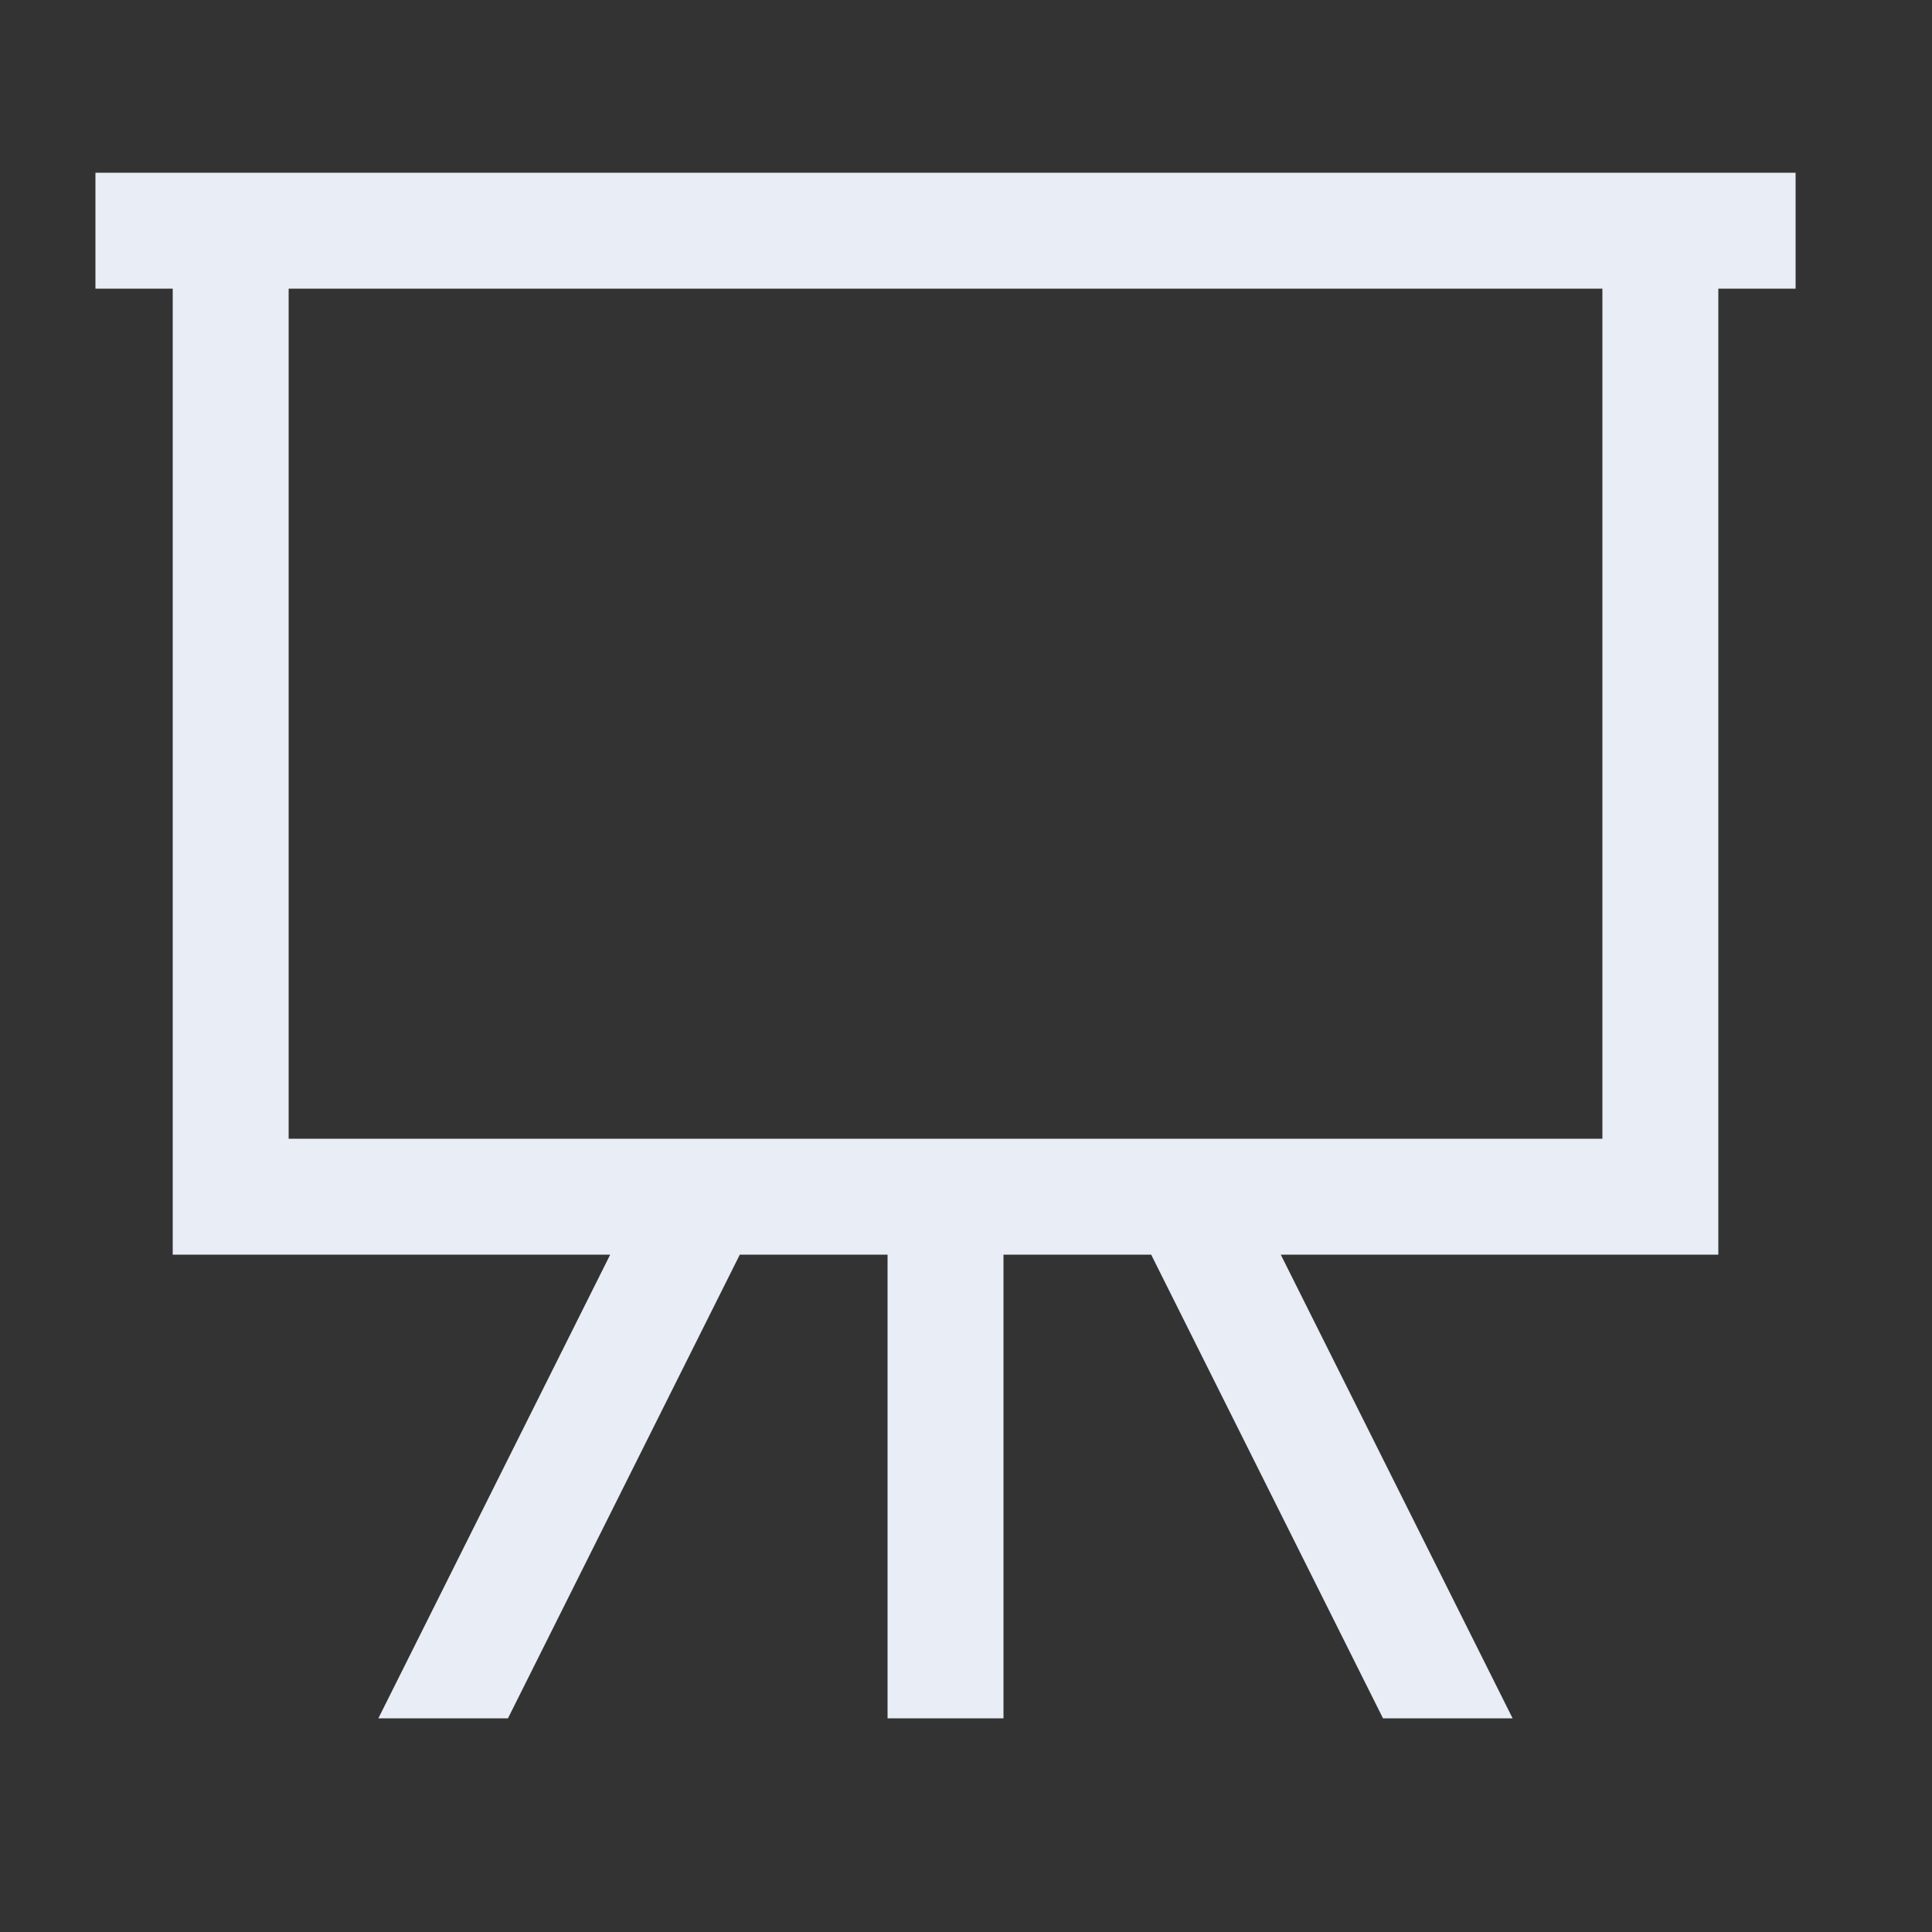
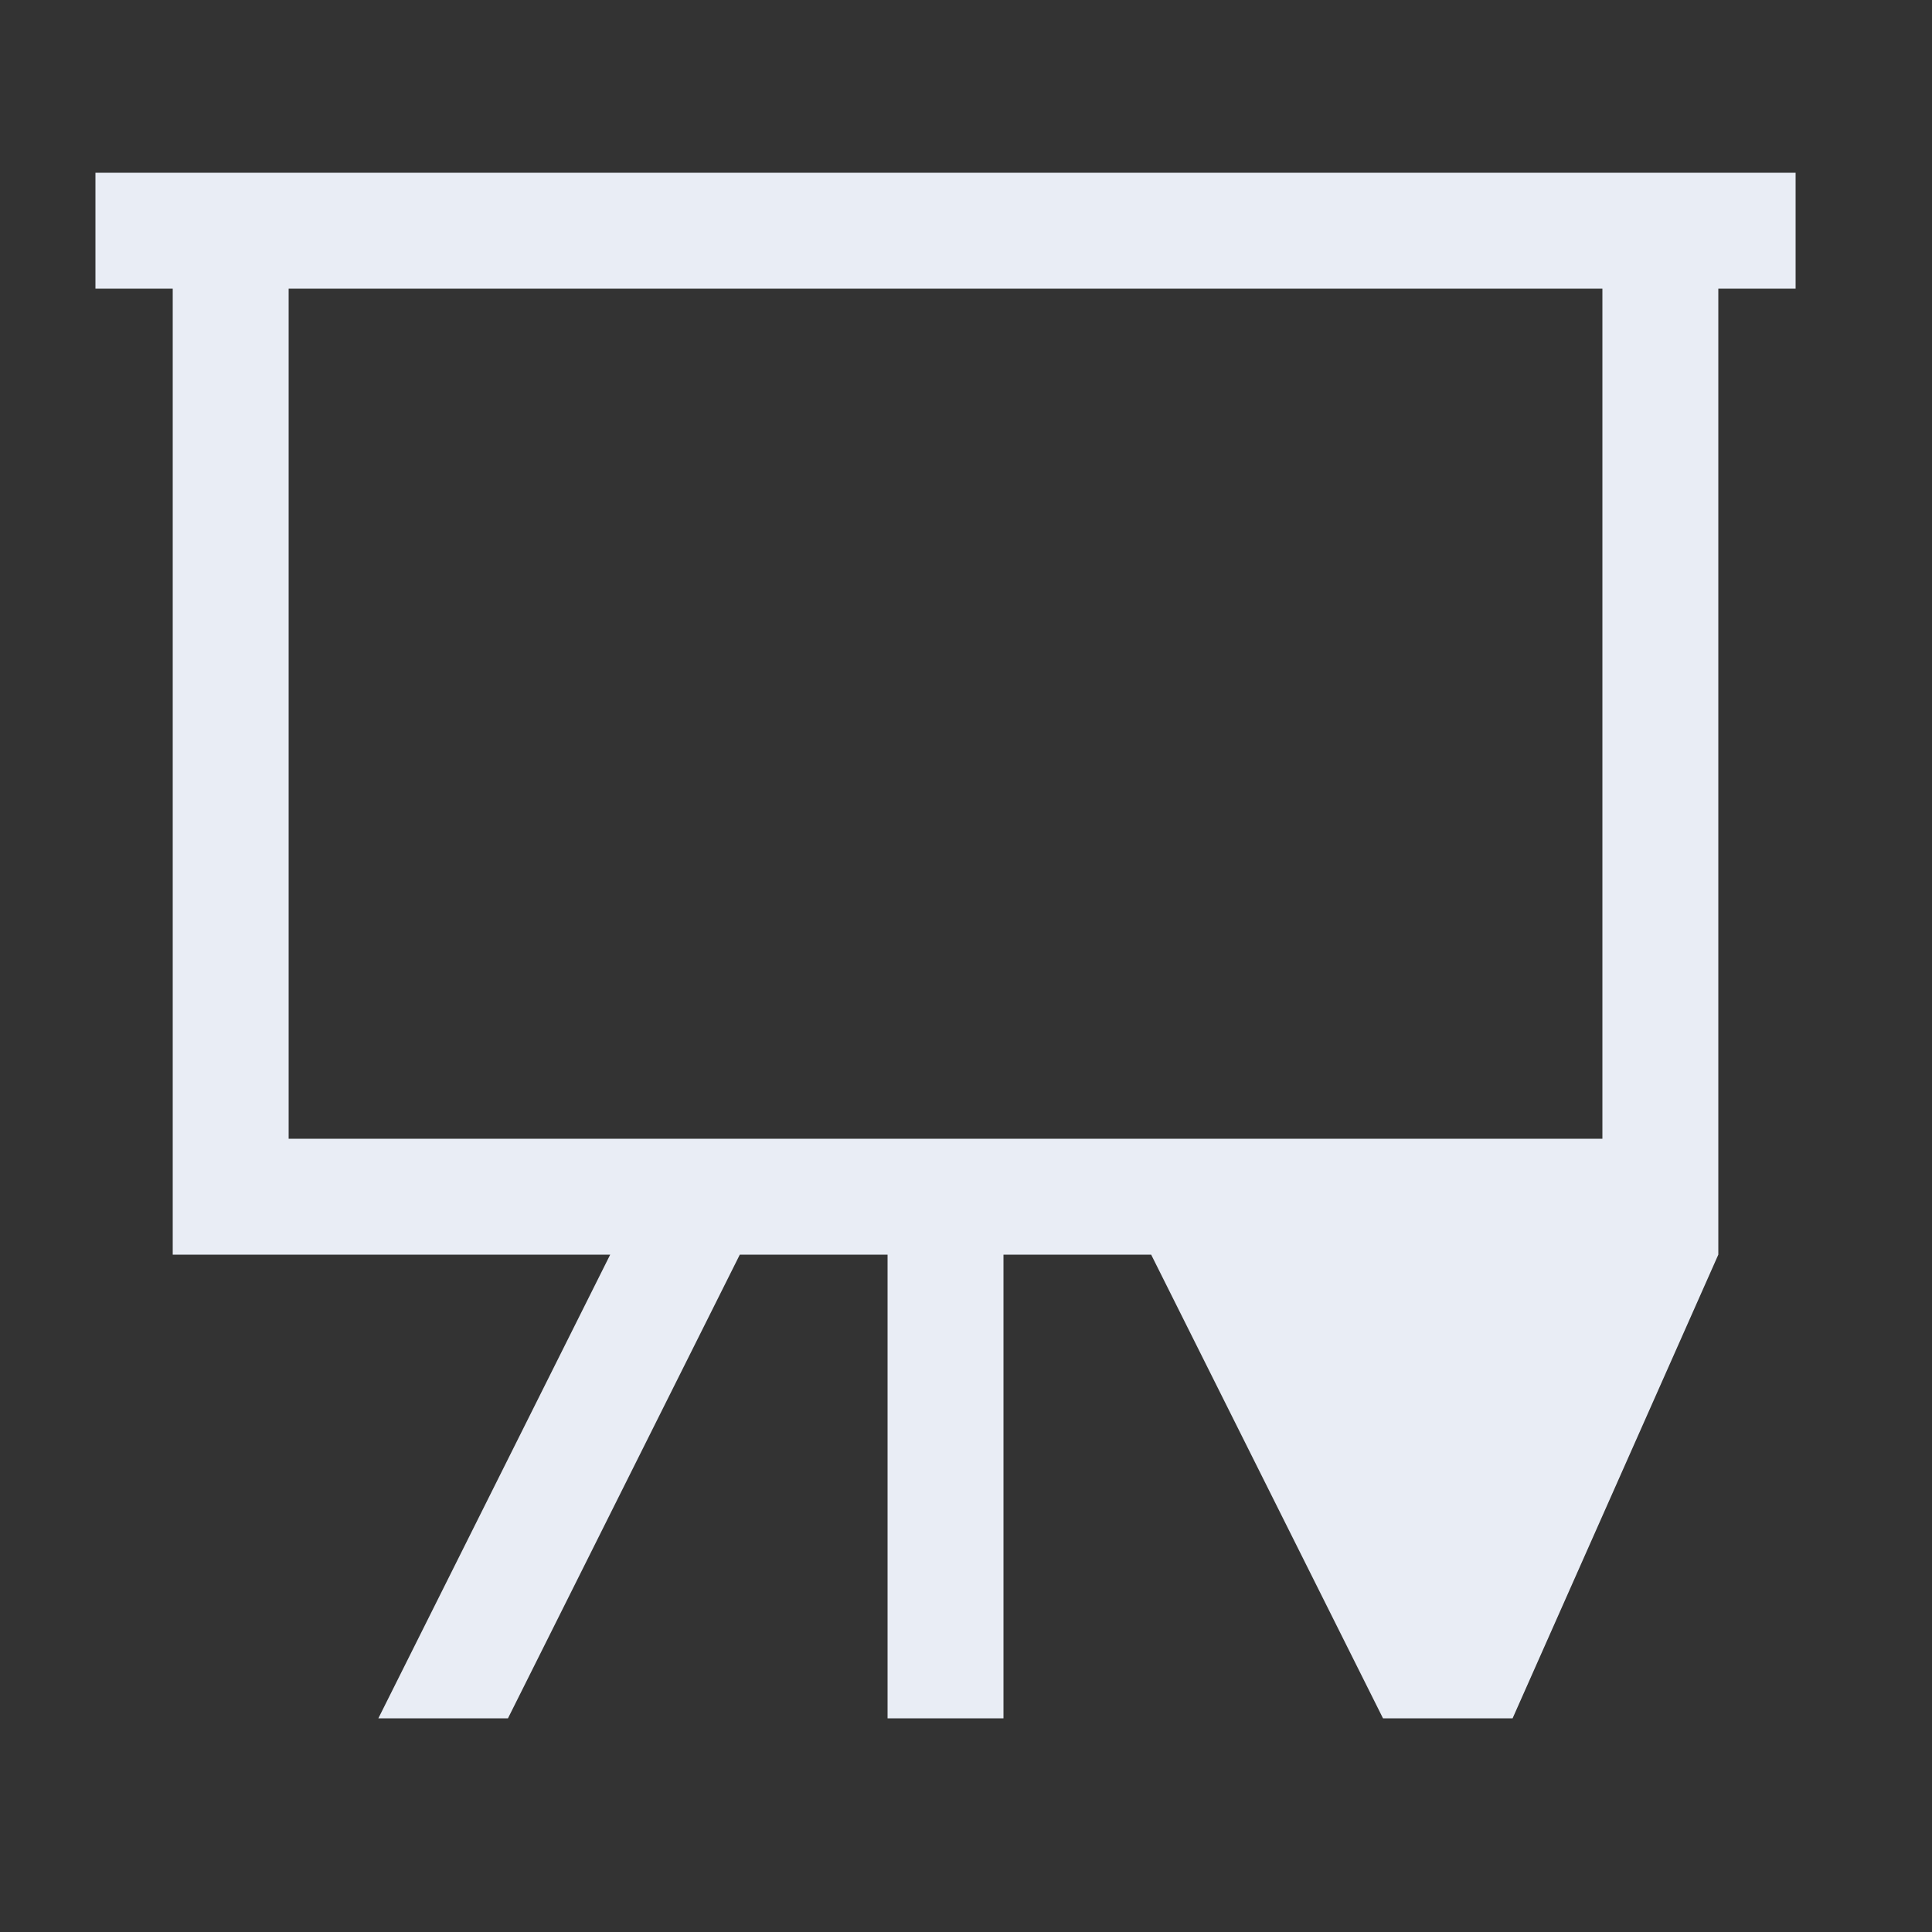
<svg xmlns="http://www.w3.org/2000/svg" width="25" height="25" viewBox="0 0 25 25" fill="none">
  <rect x="0" y="0" width="25" height="25" fill="#333333" stroke="none" />
-   <path fill-rule="evenodd" clip-rule="evenodd" d="M23.235 3.735H22.235V16.235H16.573L19.573 22.235H17.896L14.896 16.235H12.985V22.235H11.485V16.235H9.573L6.573 22.235H4.896L7.896 16.235H2.235V3.735H1.235V2.235H23.235V3.735ZM3.735 3.735H20.735V14.735H3.735V3.735Z" fill="#E9EDF5" />
+   <path fill-rule="evenodd" clip-rule="evenodd" d="M23.235 3.735H22.235V16.235L19.573 22.235H17.896L14.896 16.235H12.985V22.235H11.485V16.235H9.573L6.573 22.235H4.896L7.896 16.235H2.235V3.735H1.235V2.235H23.235V3.735ZM3.735 3.735H20.735V14.735H3.735V3.735Z" fill="#E9EDF5" />
</svg>